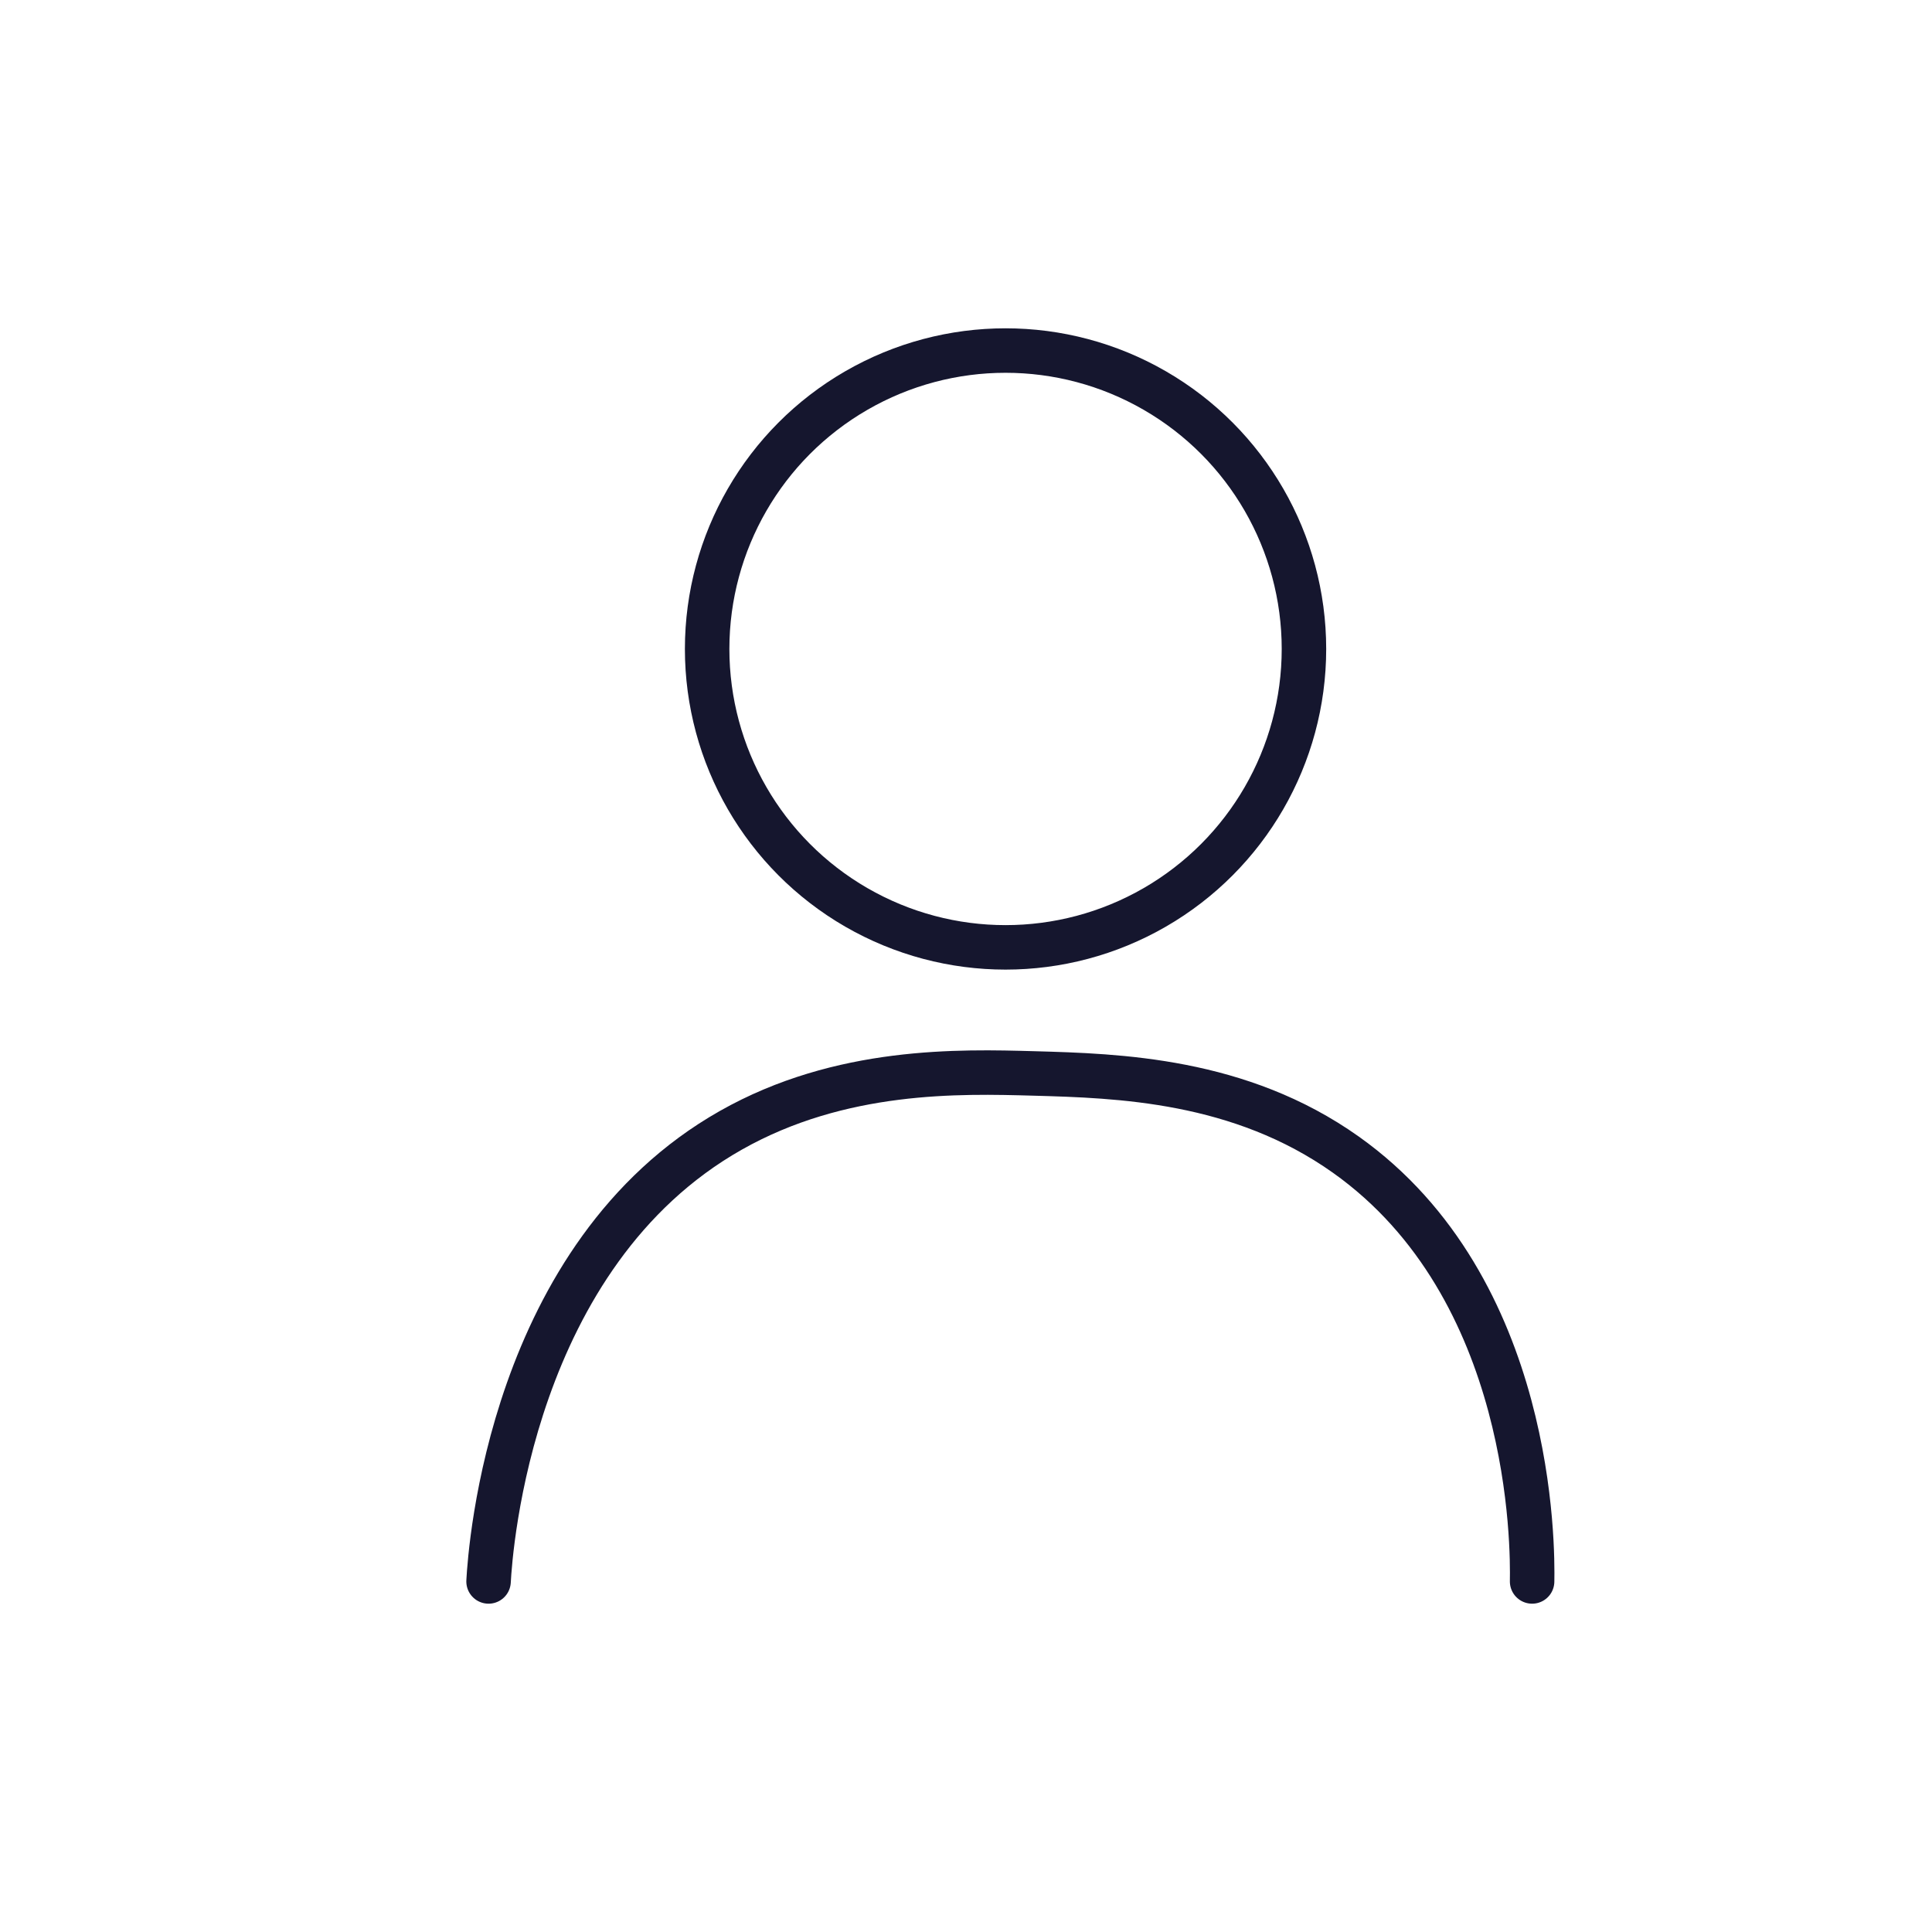
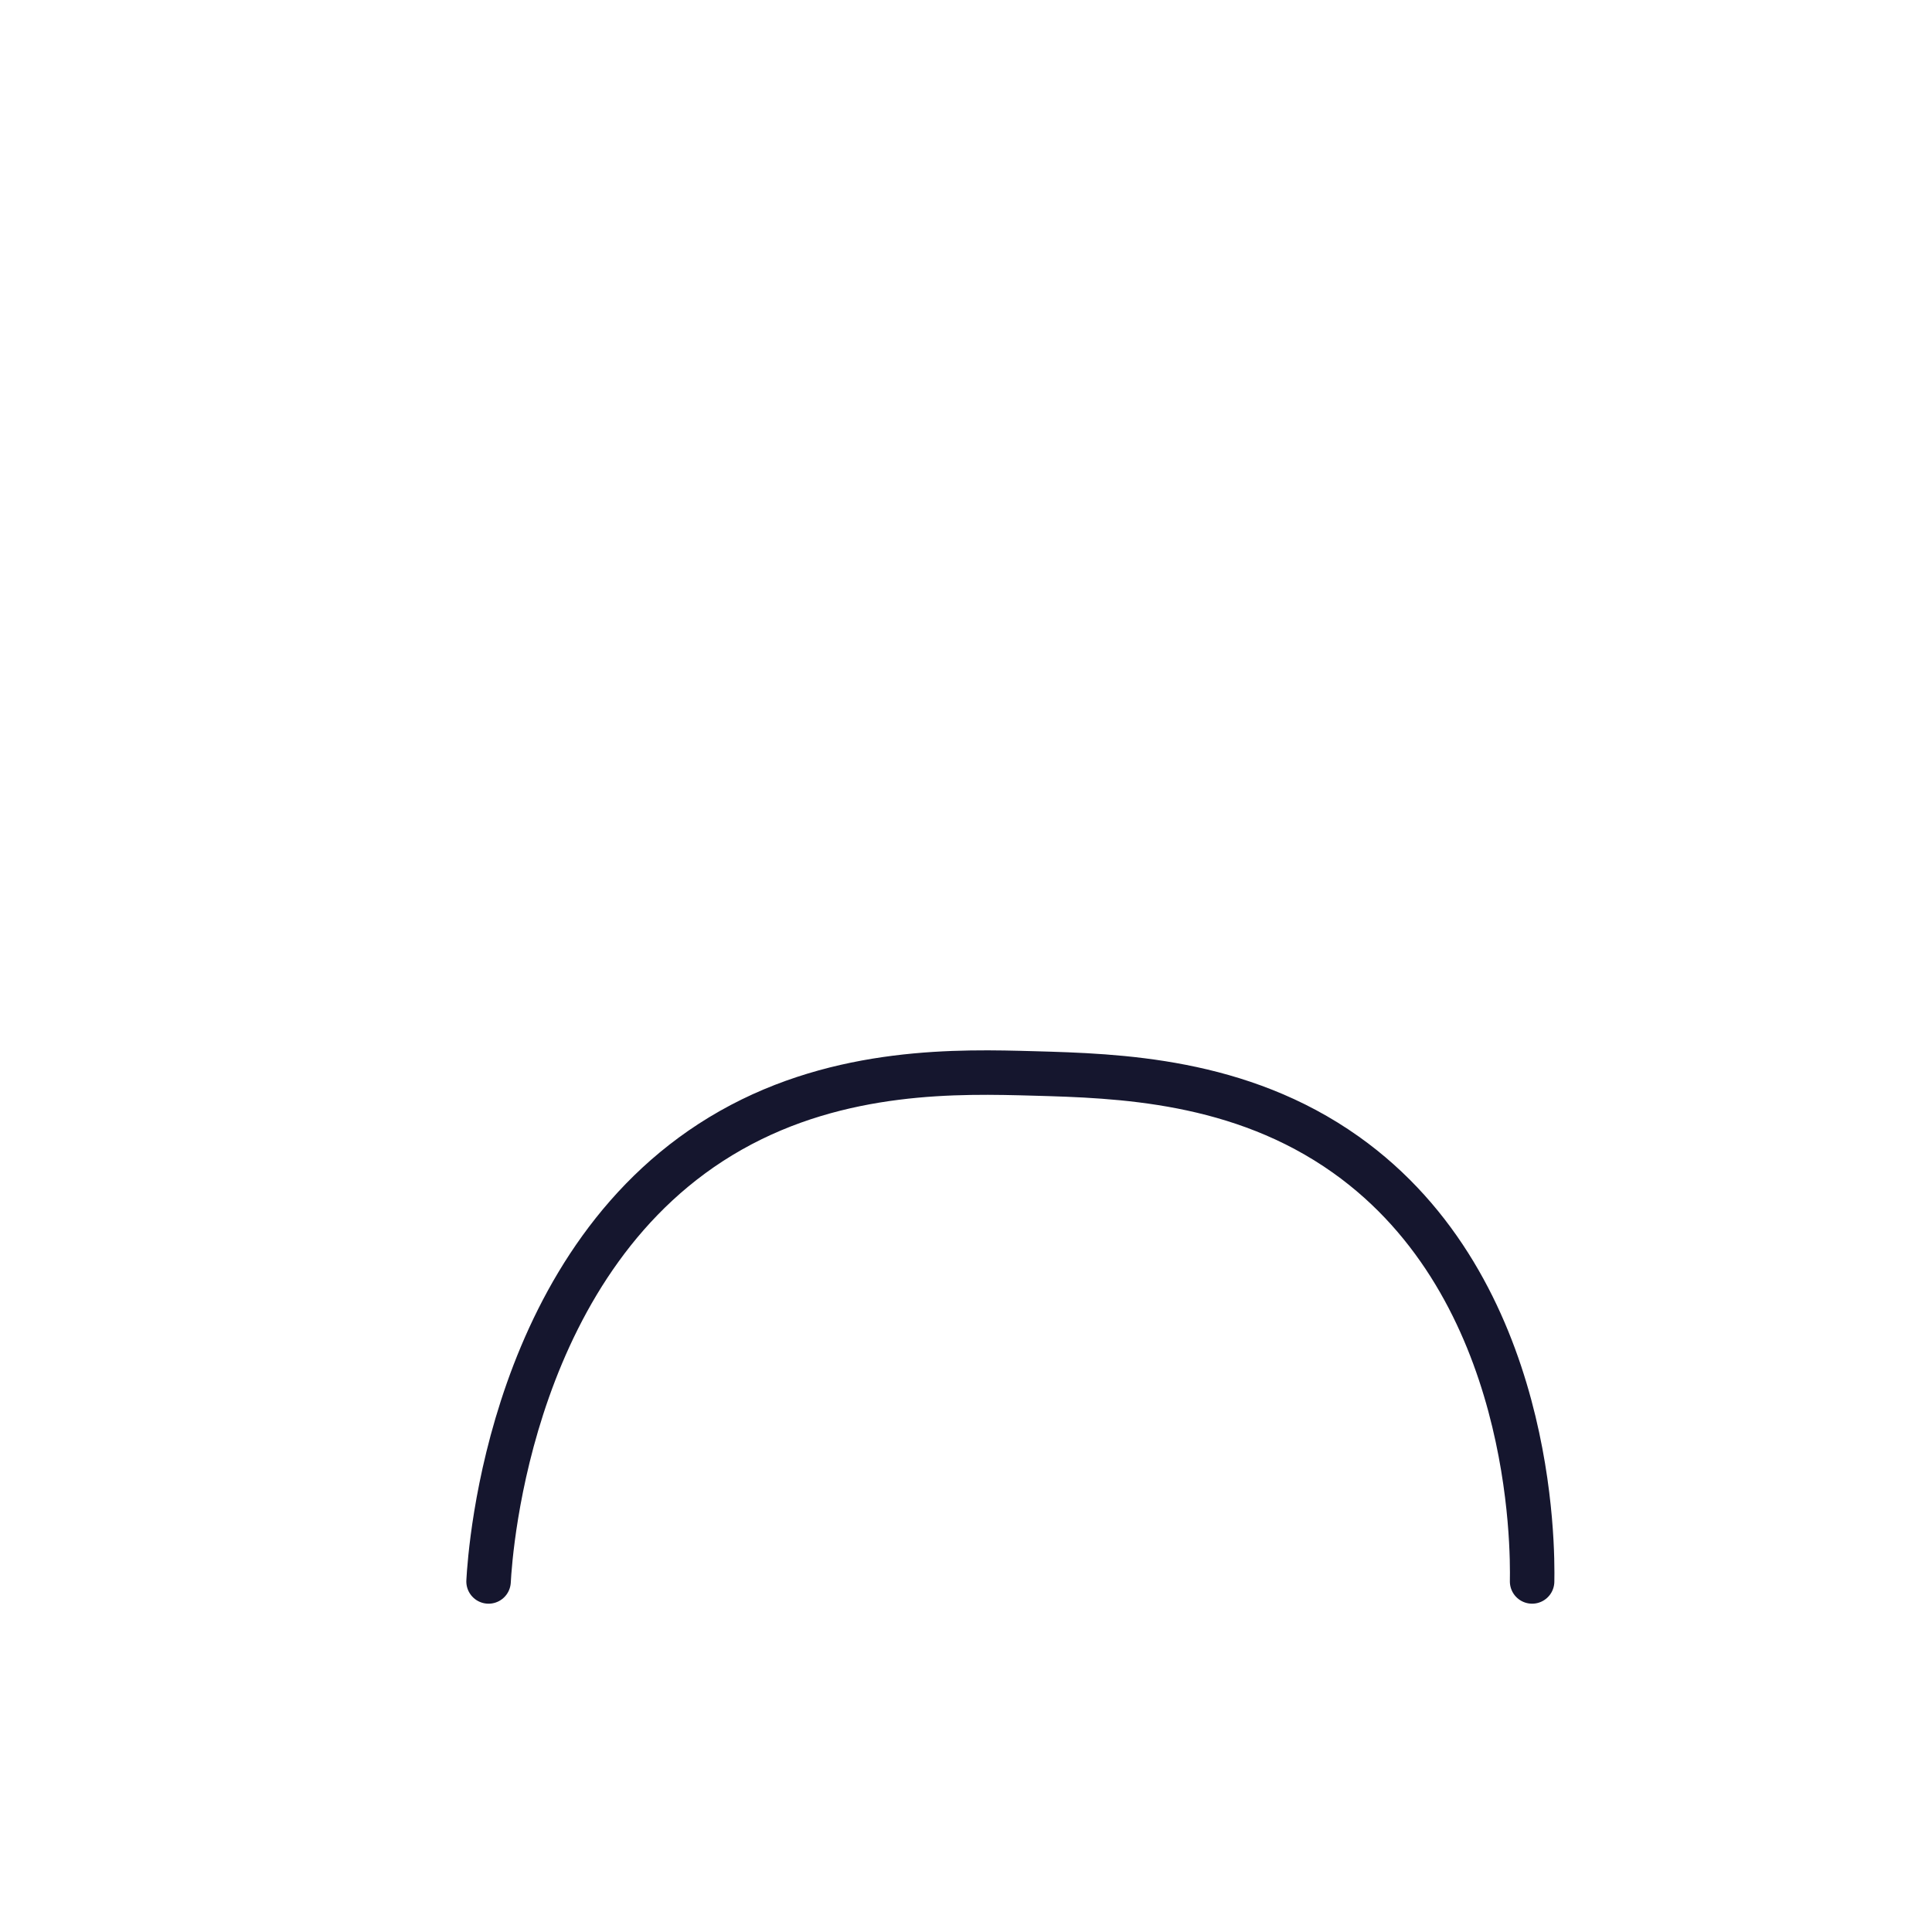
<svg xmlns="http://www.w3.org/2000/svg" id="Calque_1" viewBox="0 0 131.17 131.17">
  <defs>
    <style>.cls-1{fill:none;stroke:#15162e;stroke-linecap:round;stroke-linejoin:round;stroke-width:3.02px;}</style>
  </defs>
-   <circle class="cls-1" cx="68.27" cy="44.06" r="20.26" />
  <path class="cls-1" d="M33.17,107.37c.12-2.23,1.52-22.18,16.45-30.63,7.47-4.23,15.54-4,20.59-3.86,5.71,.16,13.96,.4,21.16,5.51,12.79,9.08,12.69,26.71,12.65,28.98" />
</svg>